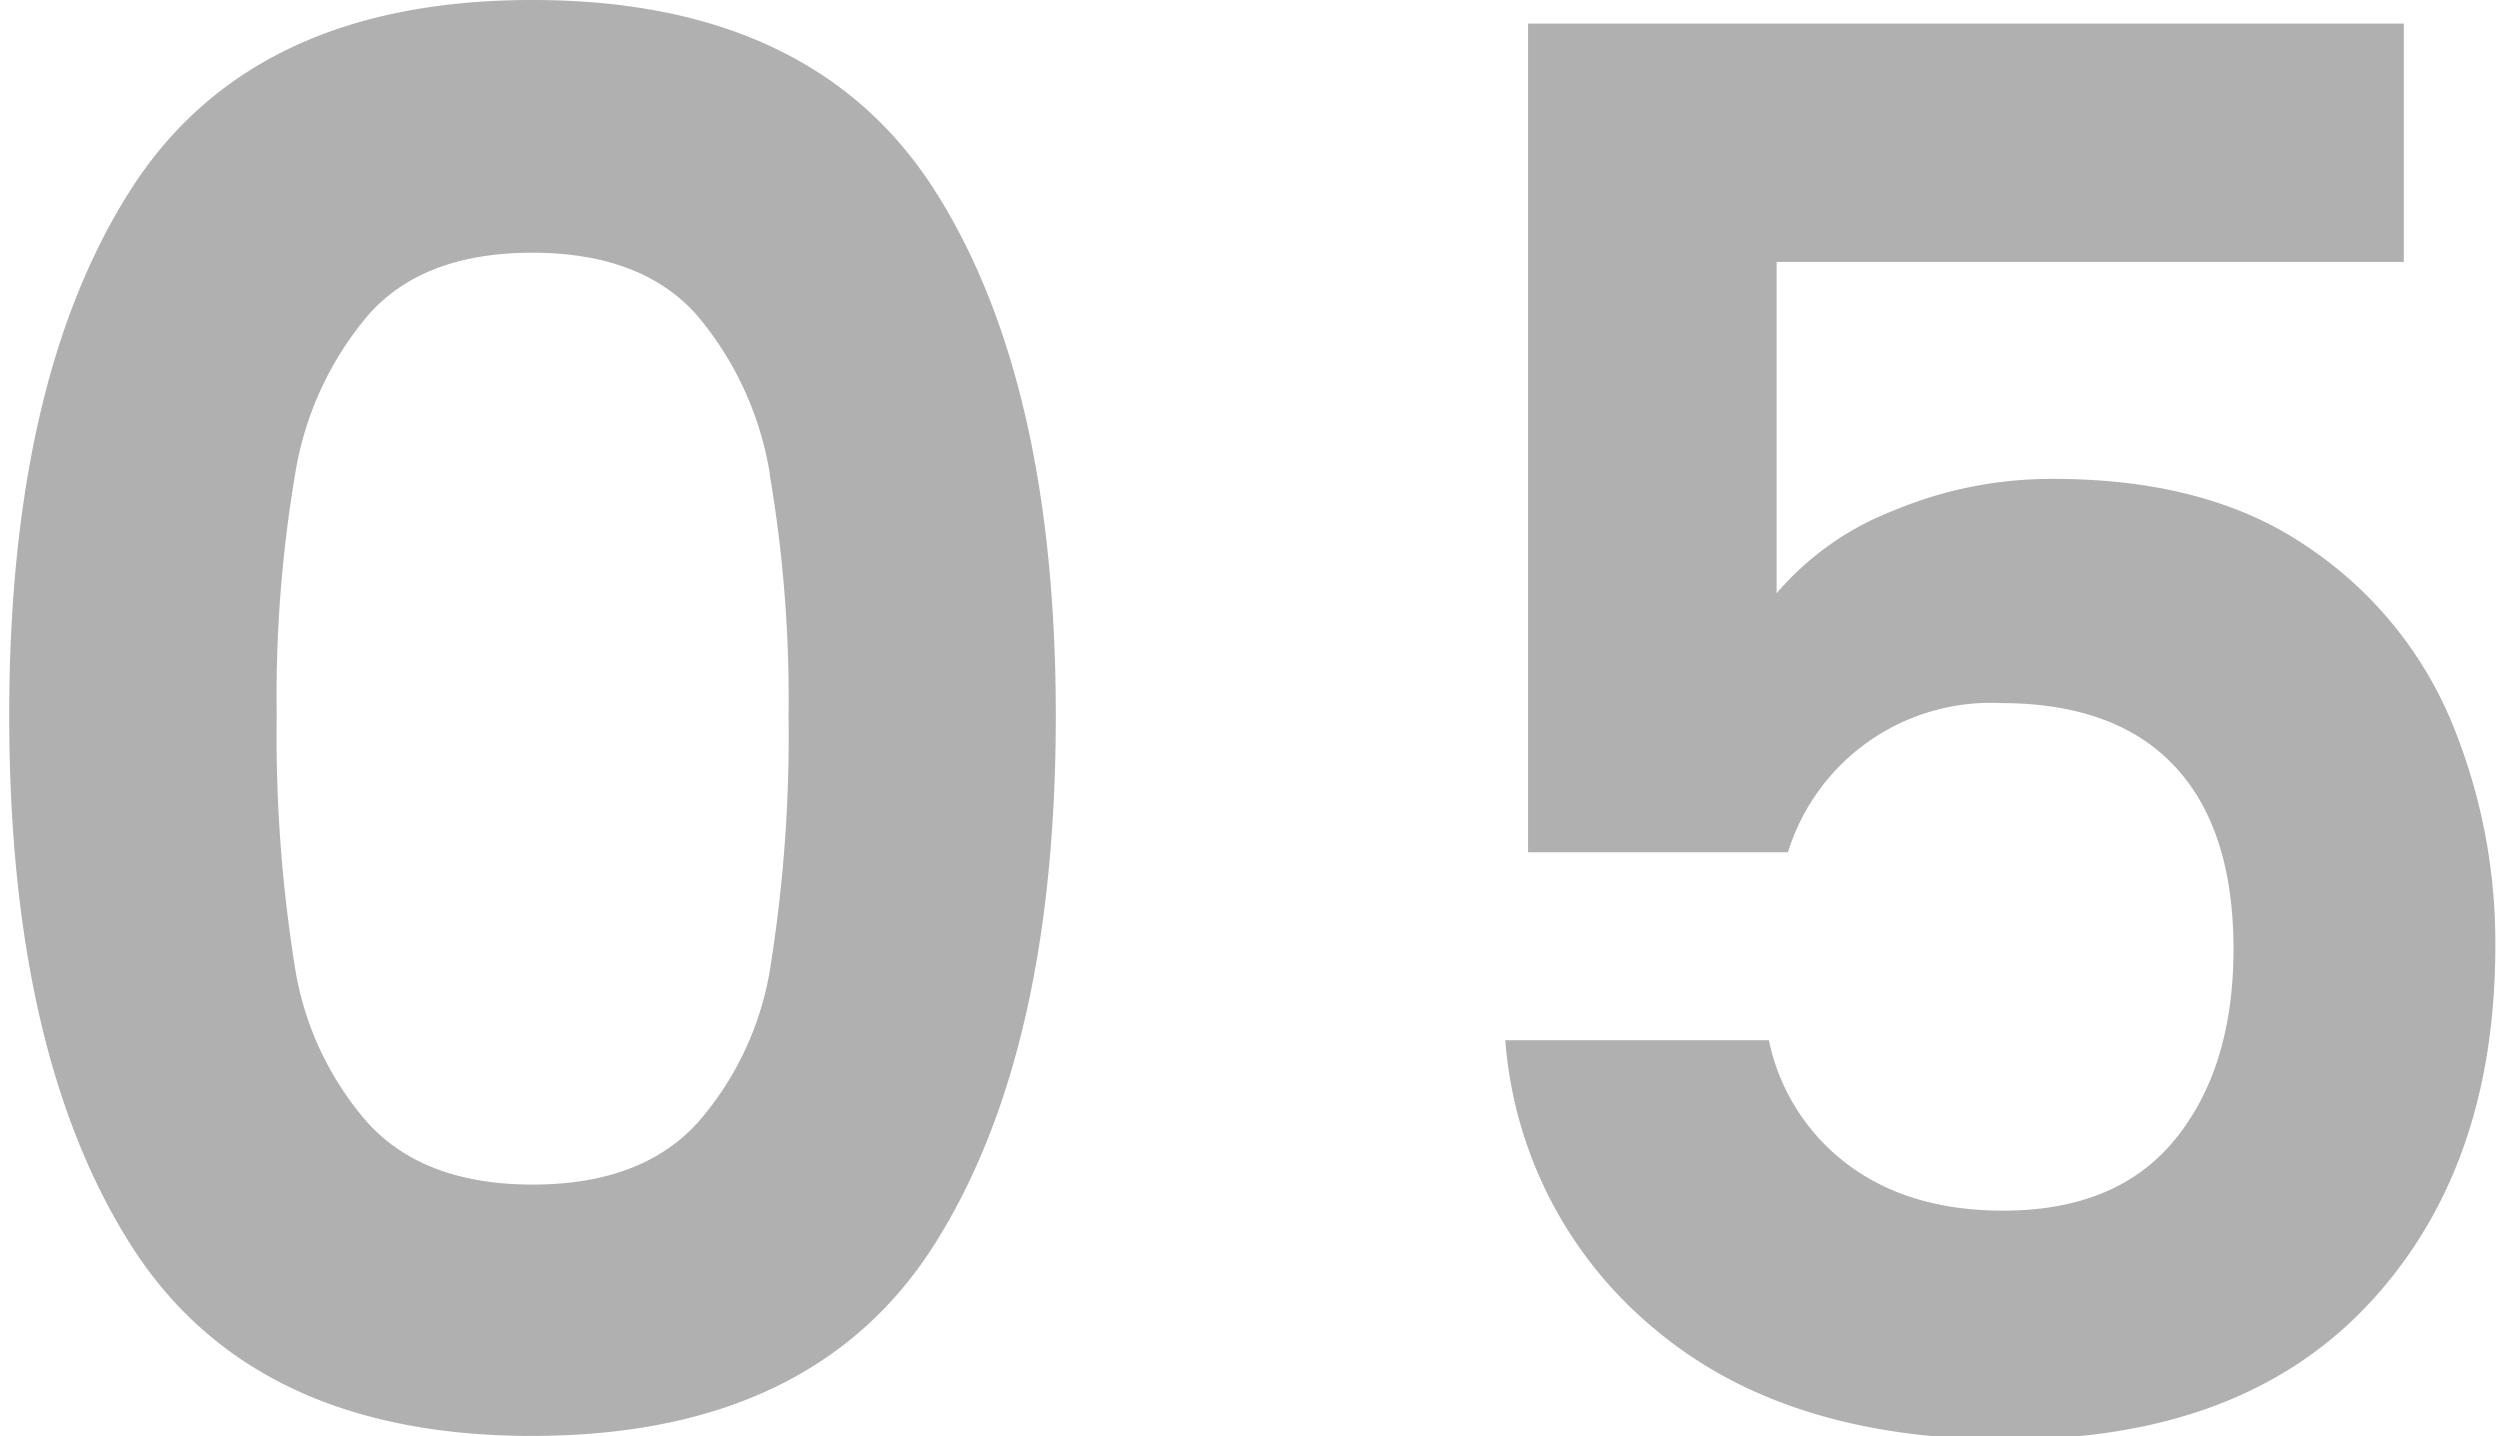
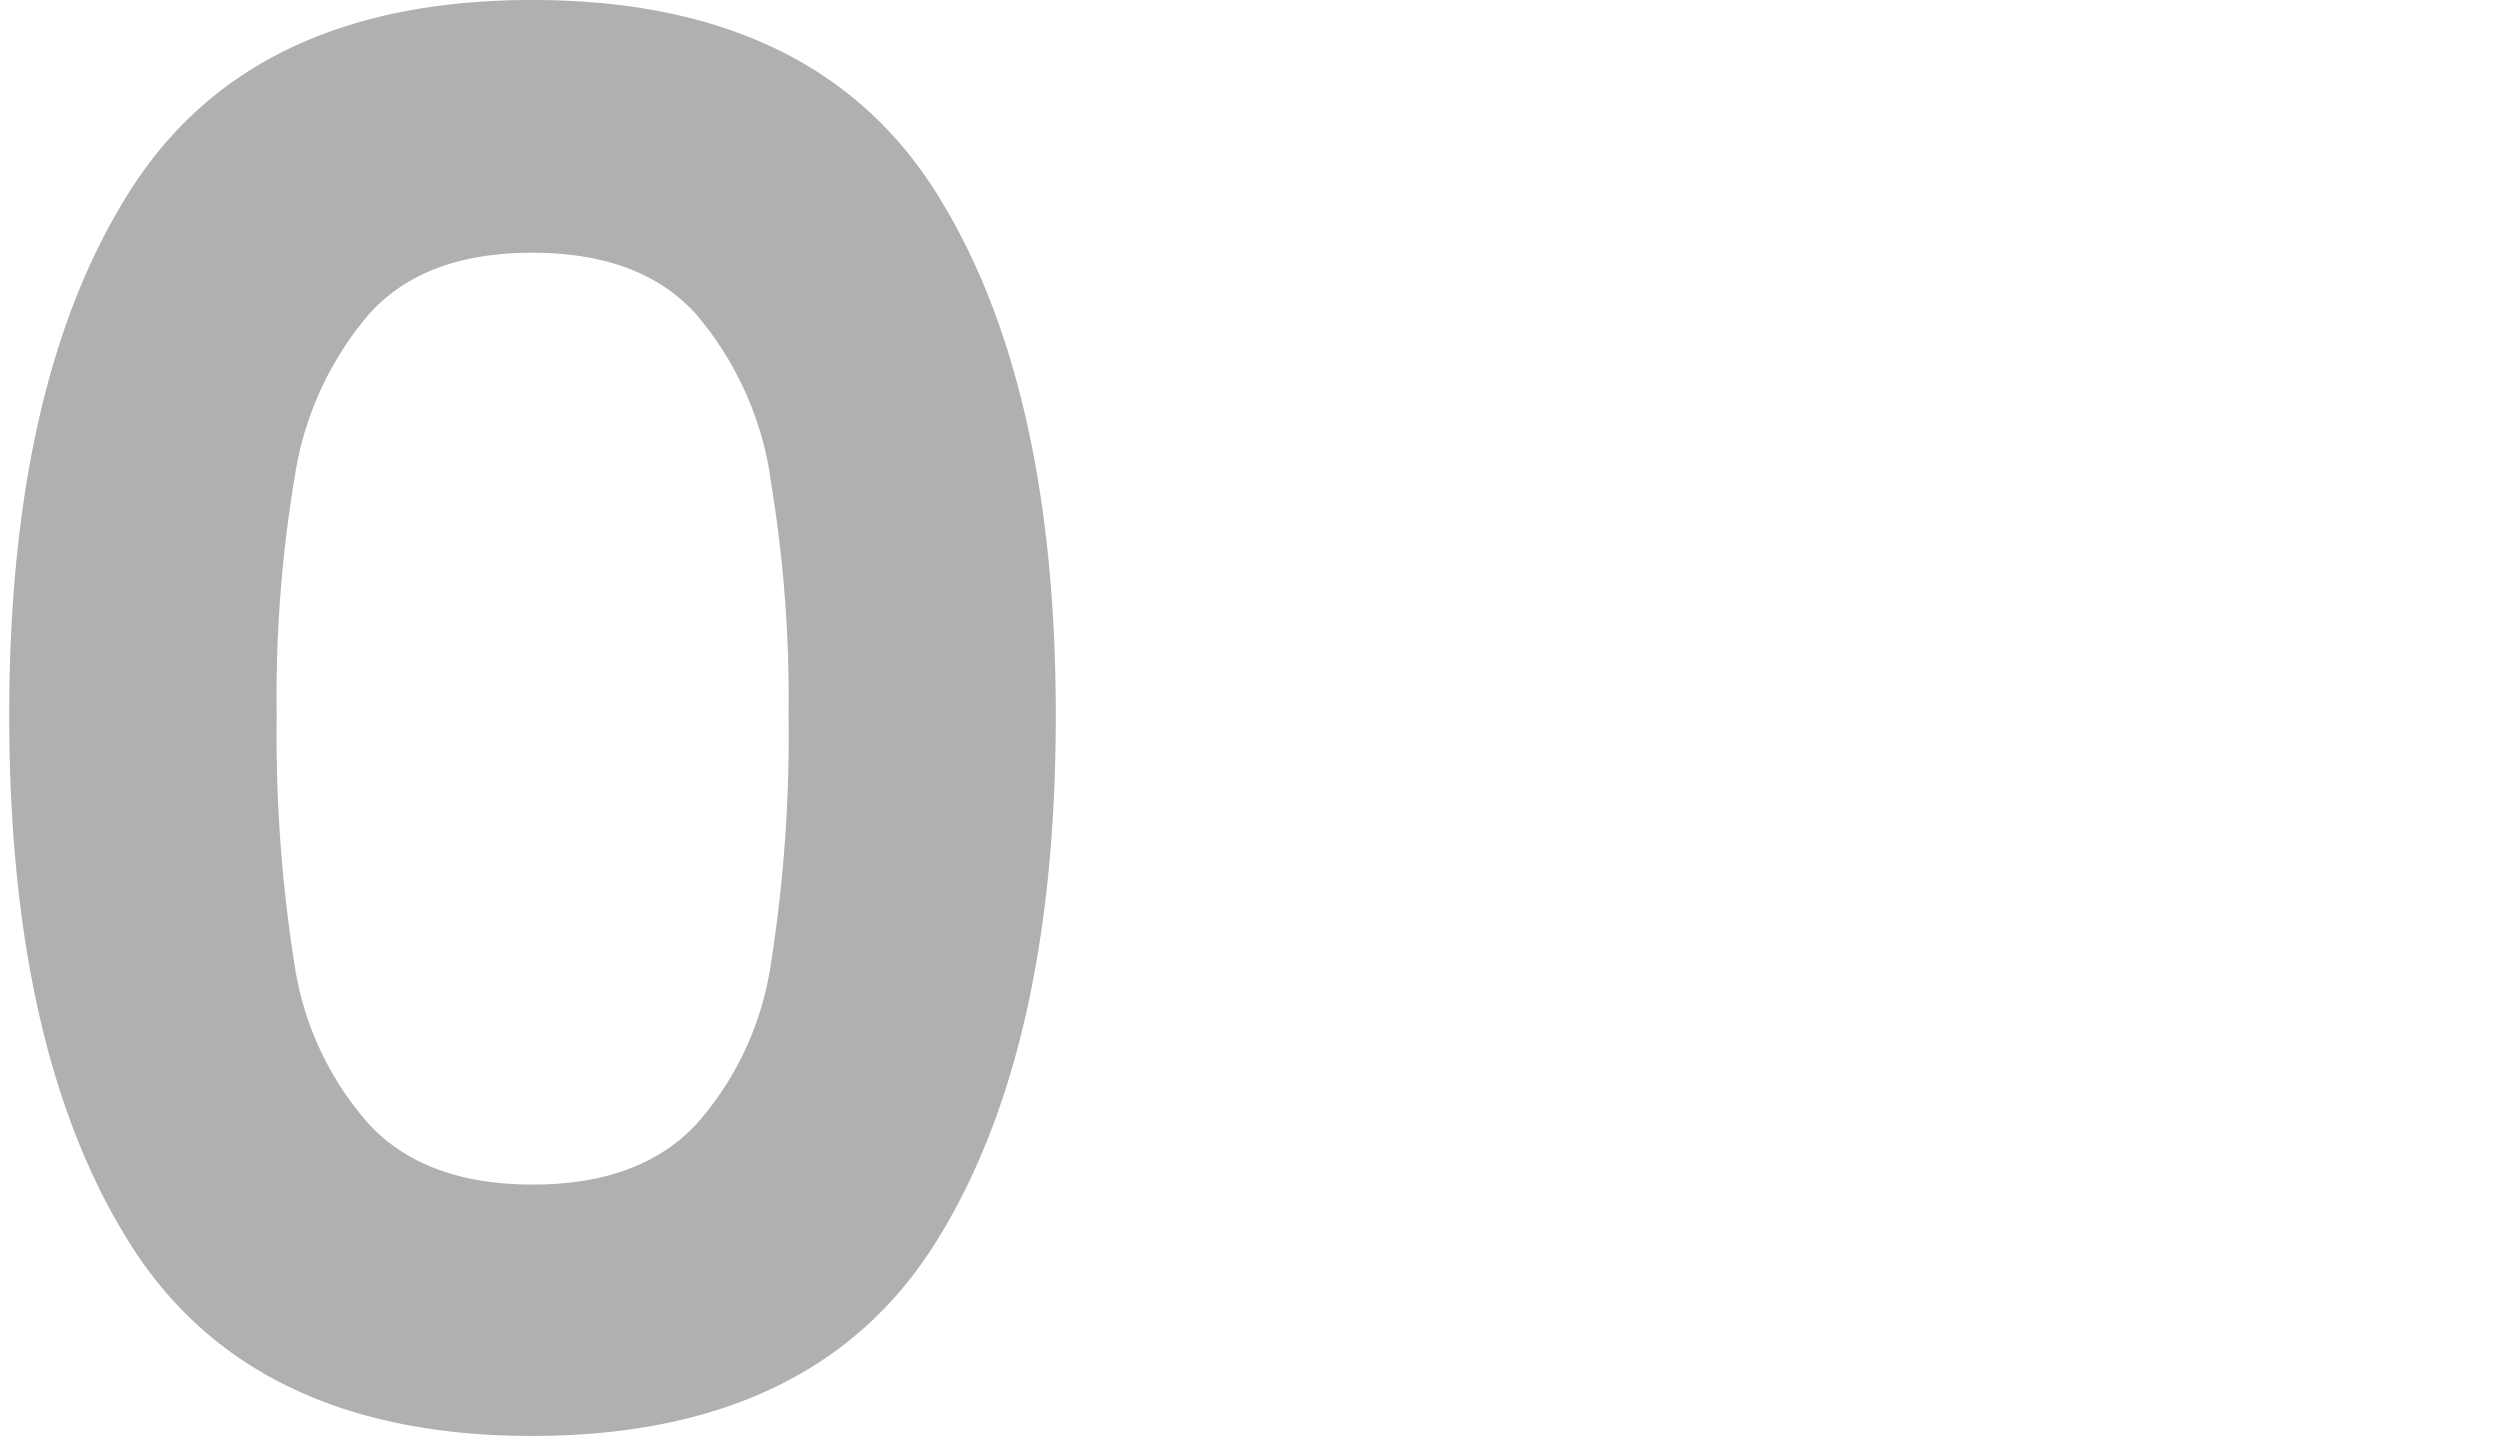
<svg xmlns="http://www.w3.org/2000/svg" id="Capa_1" data-name="Capa 1" viewBox="0 0 203.28 116.78">
  <defs>
    <style>.cls-1{fill:#b0b0b0;}</style>
  </defs>
  <title>5</title>
  <path class="cls-1" d="M10.6,15.47Q20.44,0,43.28,0T76,15.47q9.84,15.45,9.85,42.69,0,27.42-9.85,43T43.28,116.76q-22.83,0-32.68-15.59t-9.85-43Q.75,30.92,10.6,15.47Zm52,23.08a26.54,26.54,0,0,0-6-13q-4.5-5-13.32-5T30,25.55a26.45,26.45,0,0,0-6,13,108.09,108.09,0,0,0-1.5,19.61,119,119,0,0,0,1.42,20.09,25.19,25.19,0,0,0,6,13.07q4.57,5,13.39,5t13.39-5a25.12,25.12,0,0,0,6-13.07,119,119,0,0,0,1.42-20.09A108.09,108.09,0,0,0,62.58,38.55Z" />
-   <path class="cls-1" d="M195.46,21.3h-51V48.24a23.73,23.73,0,0,1,9.45-6.7,33.25,33.25,0,0,1,13.07-2.6q12.6,0,20.64,5.52a31.9,31.9,0,0,1,11.66,14.1,46.79,46.79,0,0,1,3.62,18.35q0,18.12-10.32,29.14t-29.38,11q-18,0-28.67-9a33.73,33.73,0,0,1-12.13-23.47h21.43a16.89,16.89,0,0,0,6.38,10.08q5,3.78,12.68,3.78,9.28,0,14-5.83t4.72-15.44q0-9.77-4.8-14.88t-14.1-5.12a17.27,17.27,0,0,0-17.33,12.13H124.25V1.92h71.21Z" />
</svg>